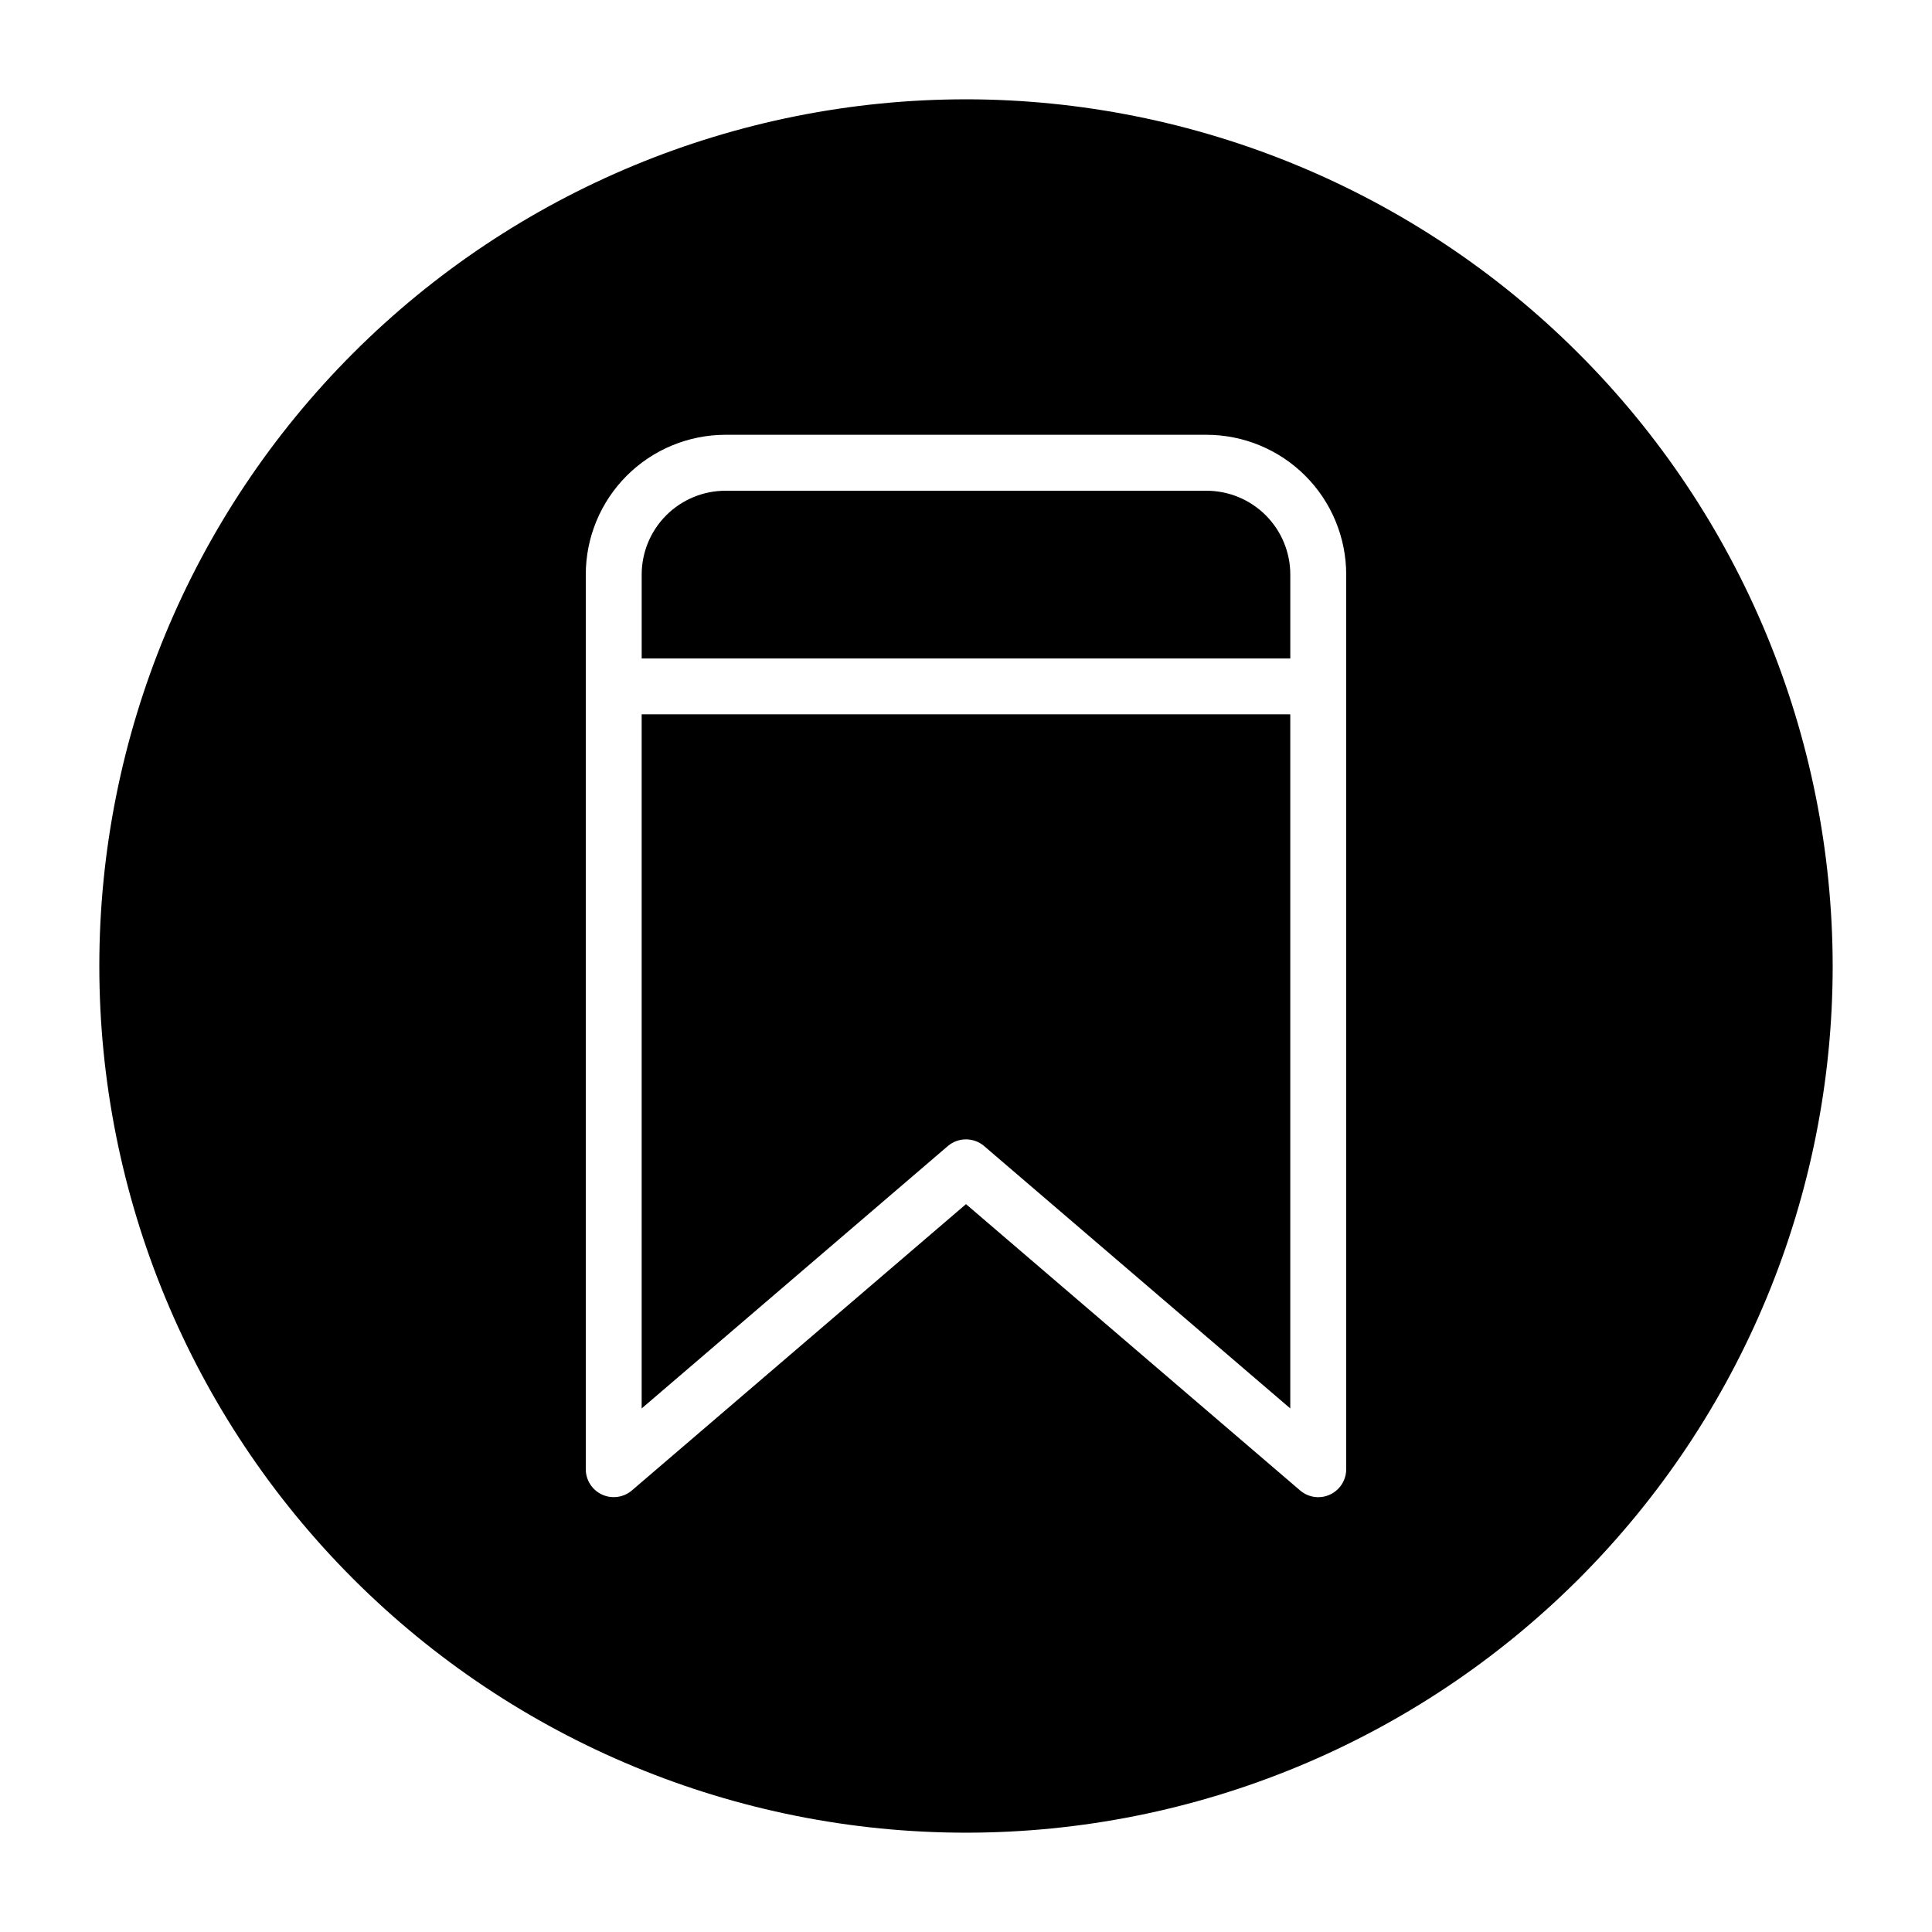
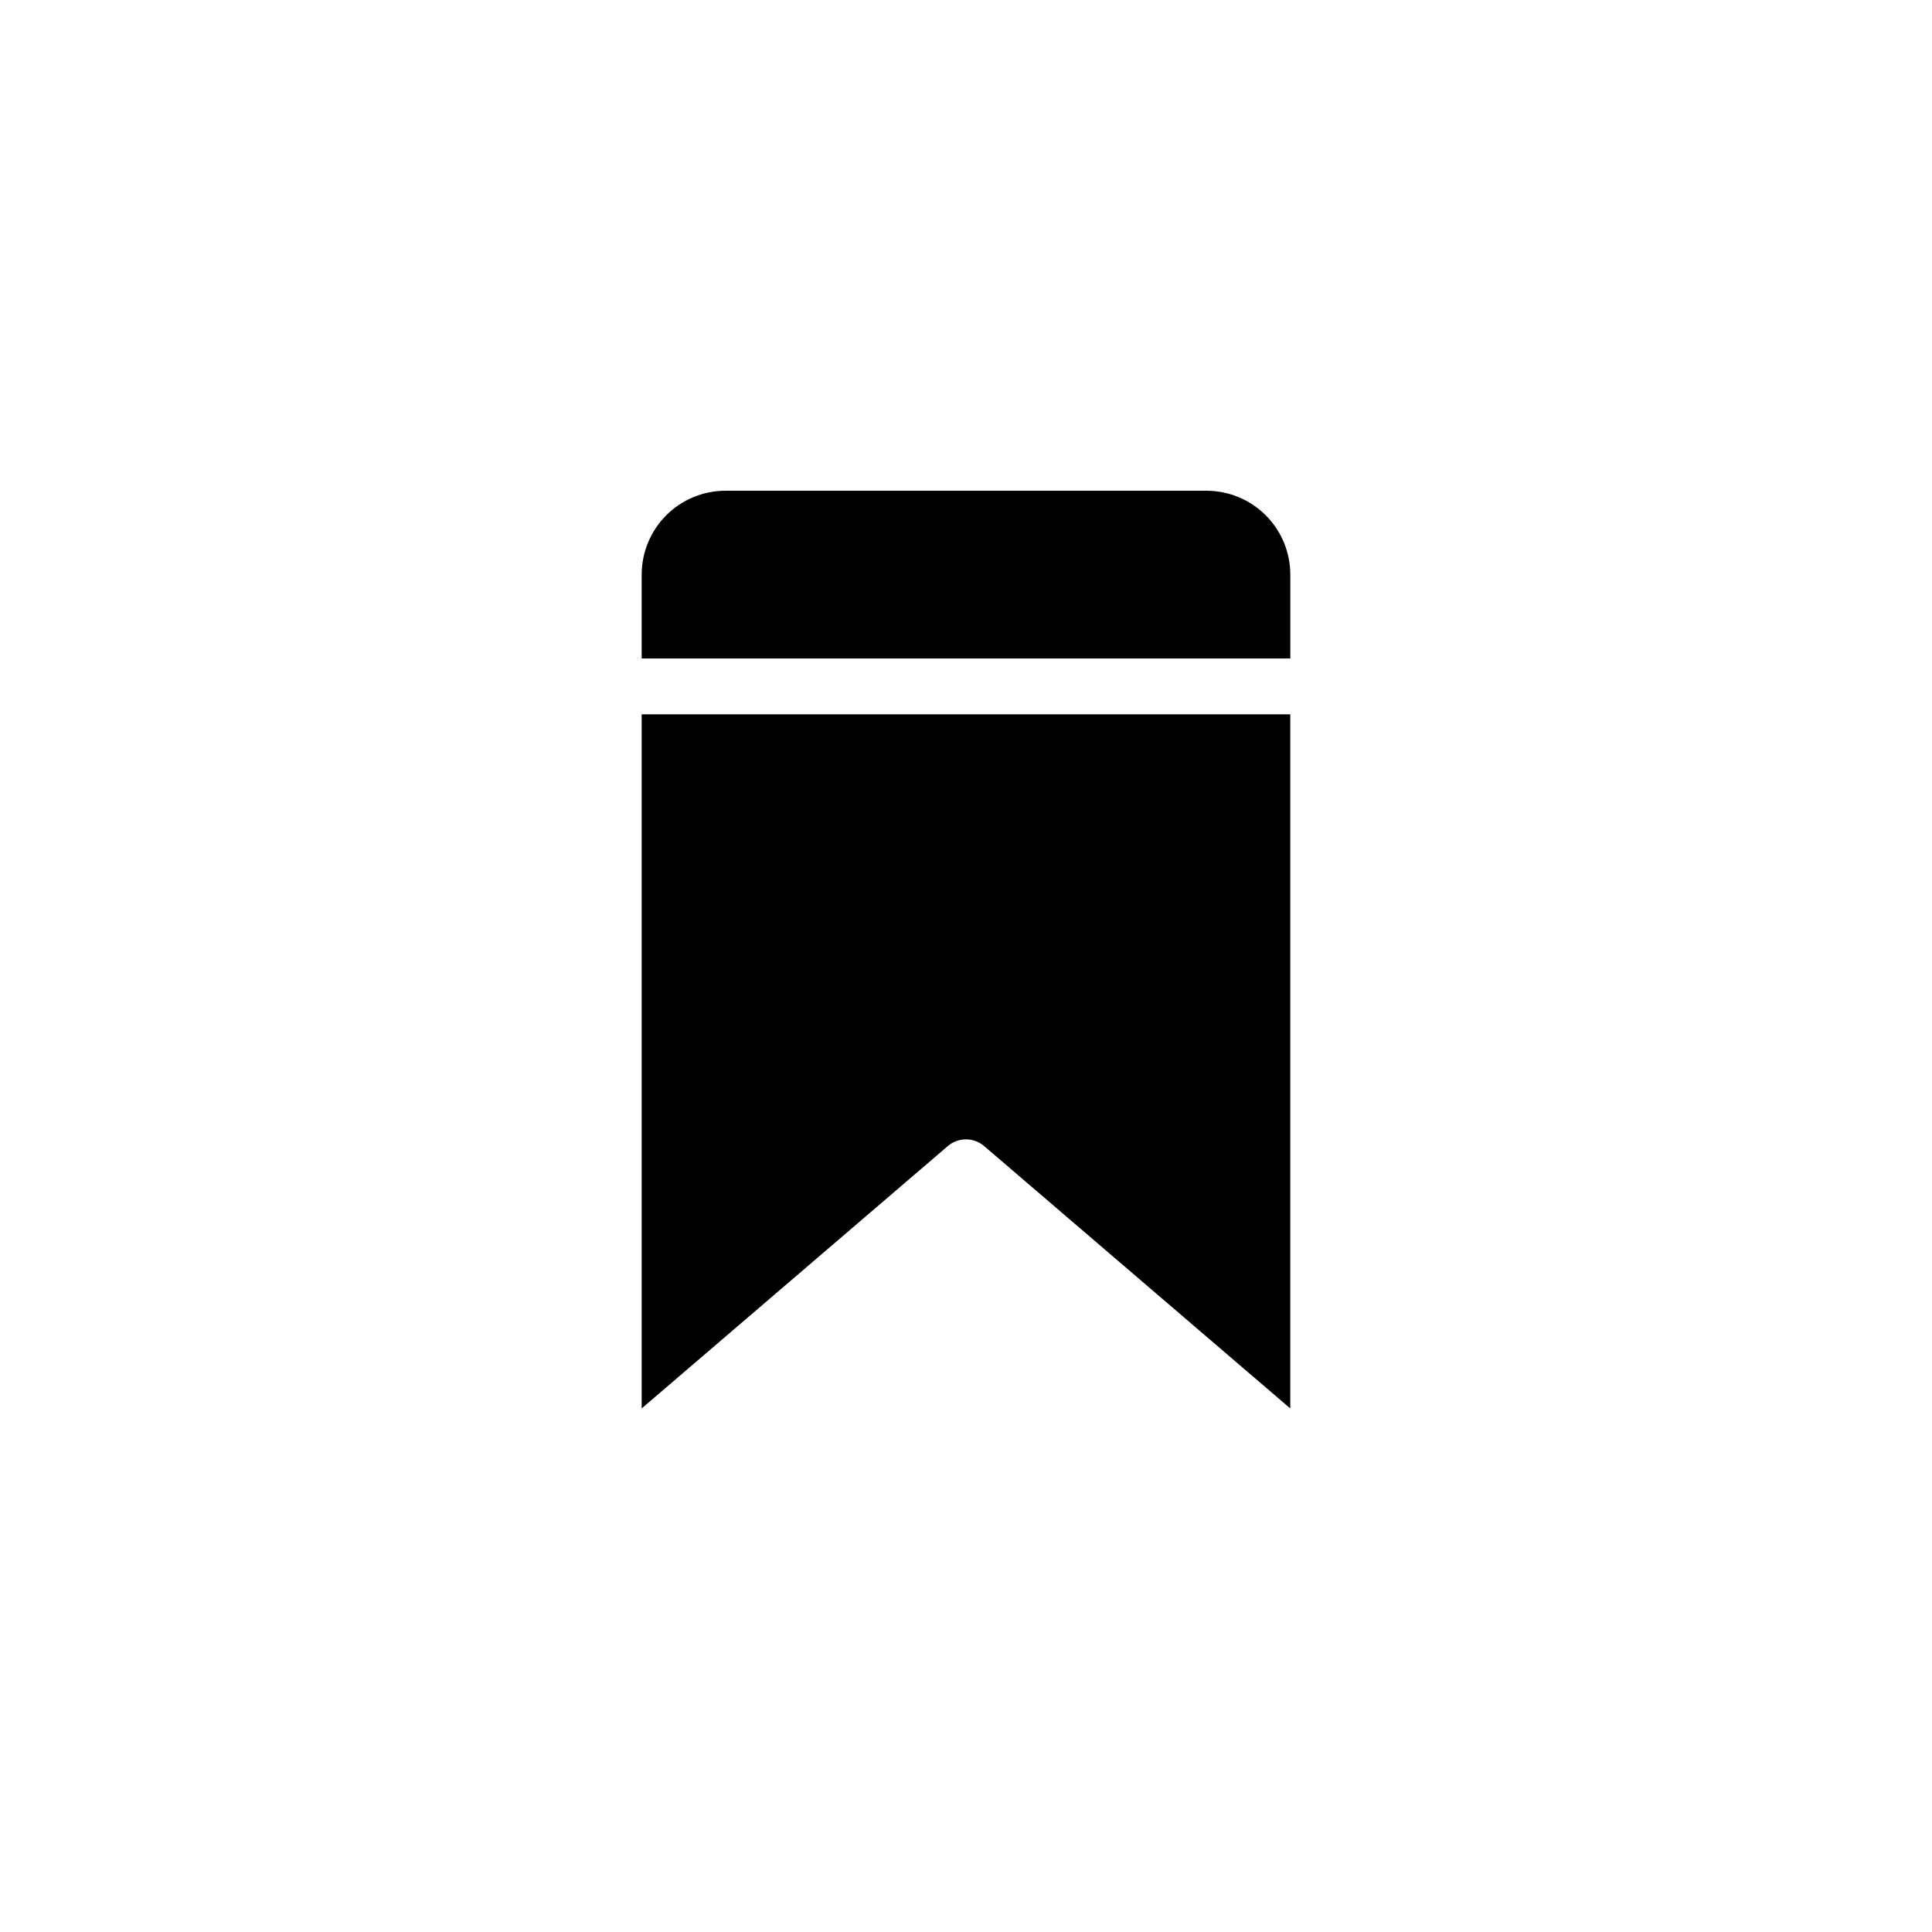
<svg xmlns="http://www.w3.org/2000/svg" fill="#000000" width="800px" height="800px" version="1.1" viewBox="144 144 512 512">
  <g>
    <path d="m463.71 274.05h-127.43c-5.894 0-11.547 2.34-15.715 6.508-4.172 4.168-6.512 9.824-6.512 15.719v22.227h171.89v-22.227c0-5.894-2.34-11.551-6.508-15.719-4.168-4.168-9.824-6.508-15.719-6.508z" />
-     <path d="m400 170.32c-60.914 0-119.34 24.199-162.41 67.27-43.07 43.074-67.27 101.5-67.27 162.41s24.199 119.33 67.27 162.41c43.074 43.07 101.5 67.27 162.41 67.27s119.33-24.199 162.41-67.27c43.07-43.074 67.27-101.49 67.27-162.41-0.066-60.895-24.285-119.28-67.344-162.34-43.059-43.059-101.44-67.277-162.33-67.344zm100.76 363.04c0 1.965-0.781 3.852-2.172 5.238-1.391 1.391-3.273 2.172-5.238 2.172-1.77-0.004-3.477-0.641-4.816-1.793l-88.535-75.867-88.539 75.867c-2.195 1.879-5.281 2.309-7.91 1.102-2.625-1.207-4.309-3.828-4.312-6.719v-237.09c0-9.824 3.902-19.246 10.848-26.195 6.949-6.945 16.371-10.852 26.195-10.852h127.43c9.824 0 19.25 3.906 26.195 10.852 6.949 6.949 10.852 16.371 10.852 26.195z" />
    <path d="m314.05 517.25 81.129-69.527c2.773-2.371 6.859-2.371 9.629 0l81.129 69.527v-183.94h-171.89z" />
  </g>
</svg>